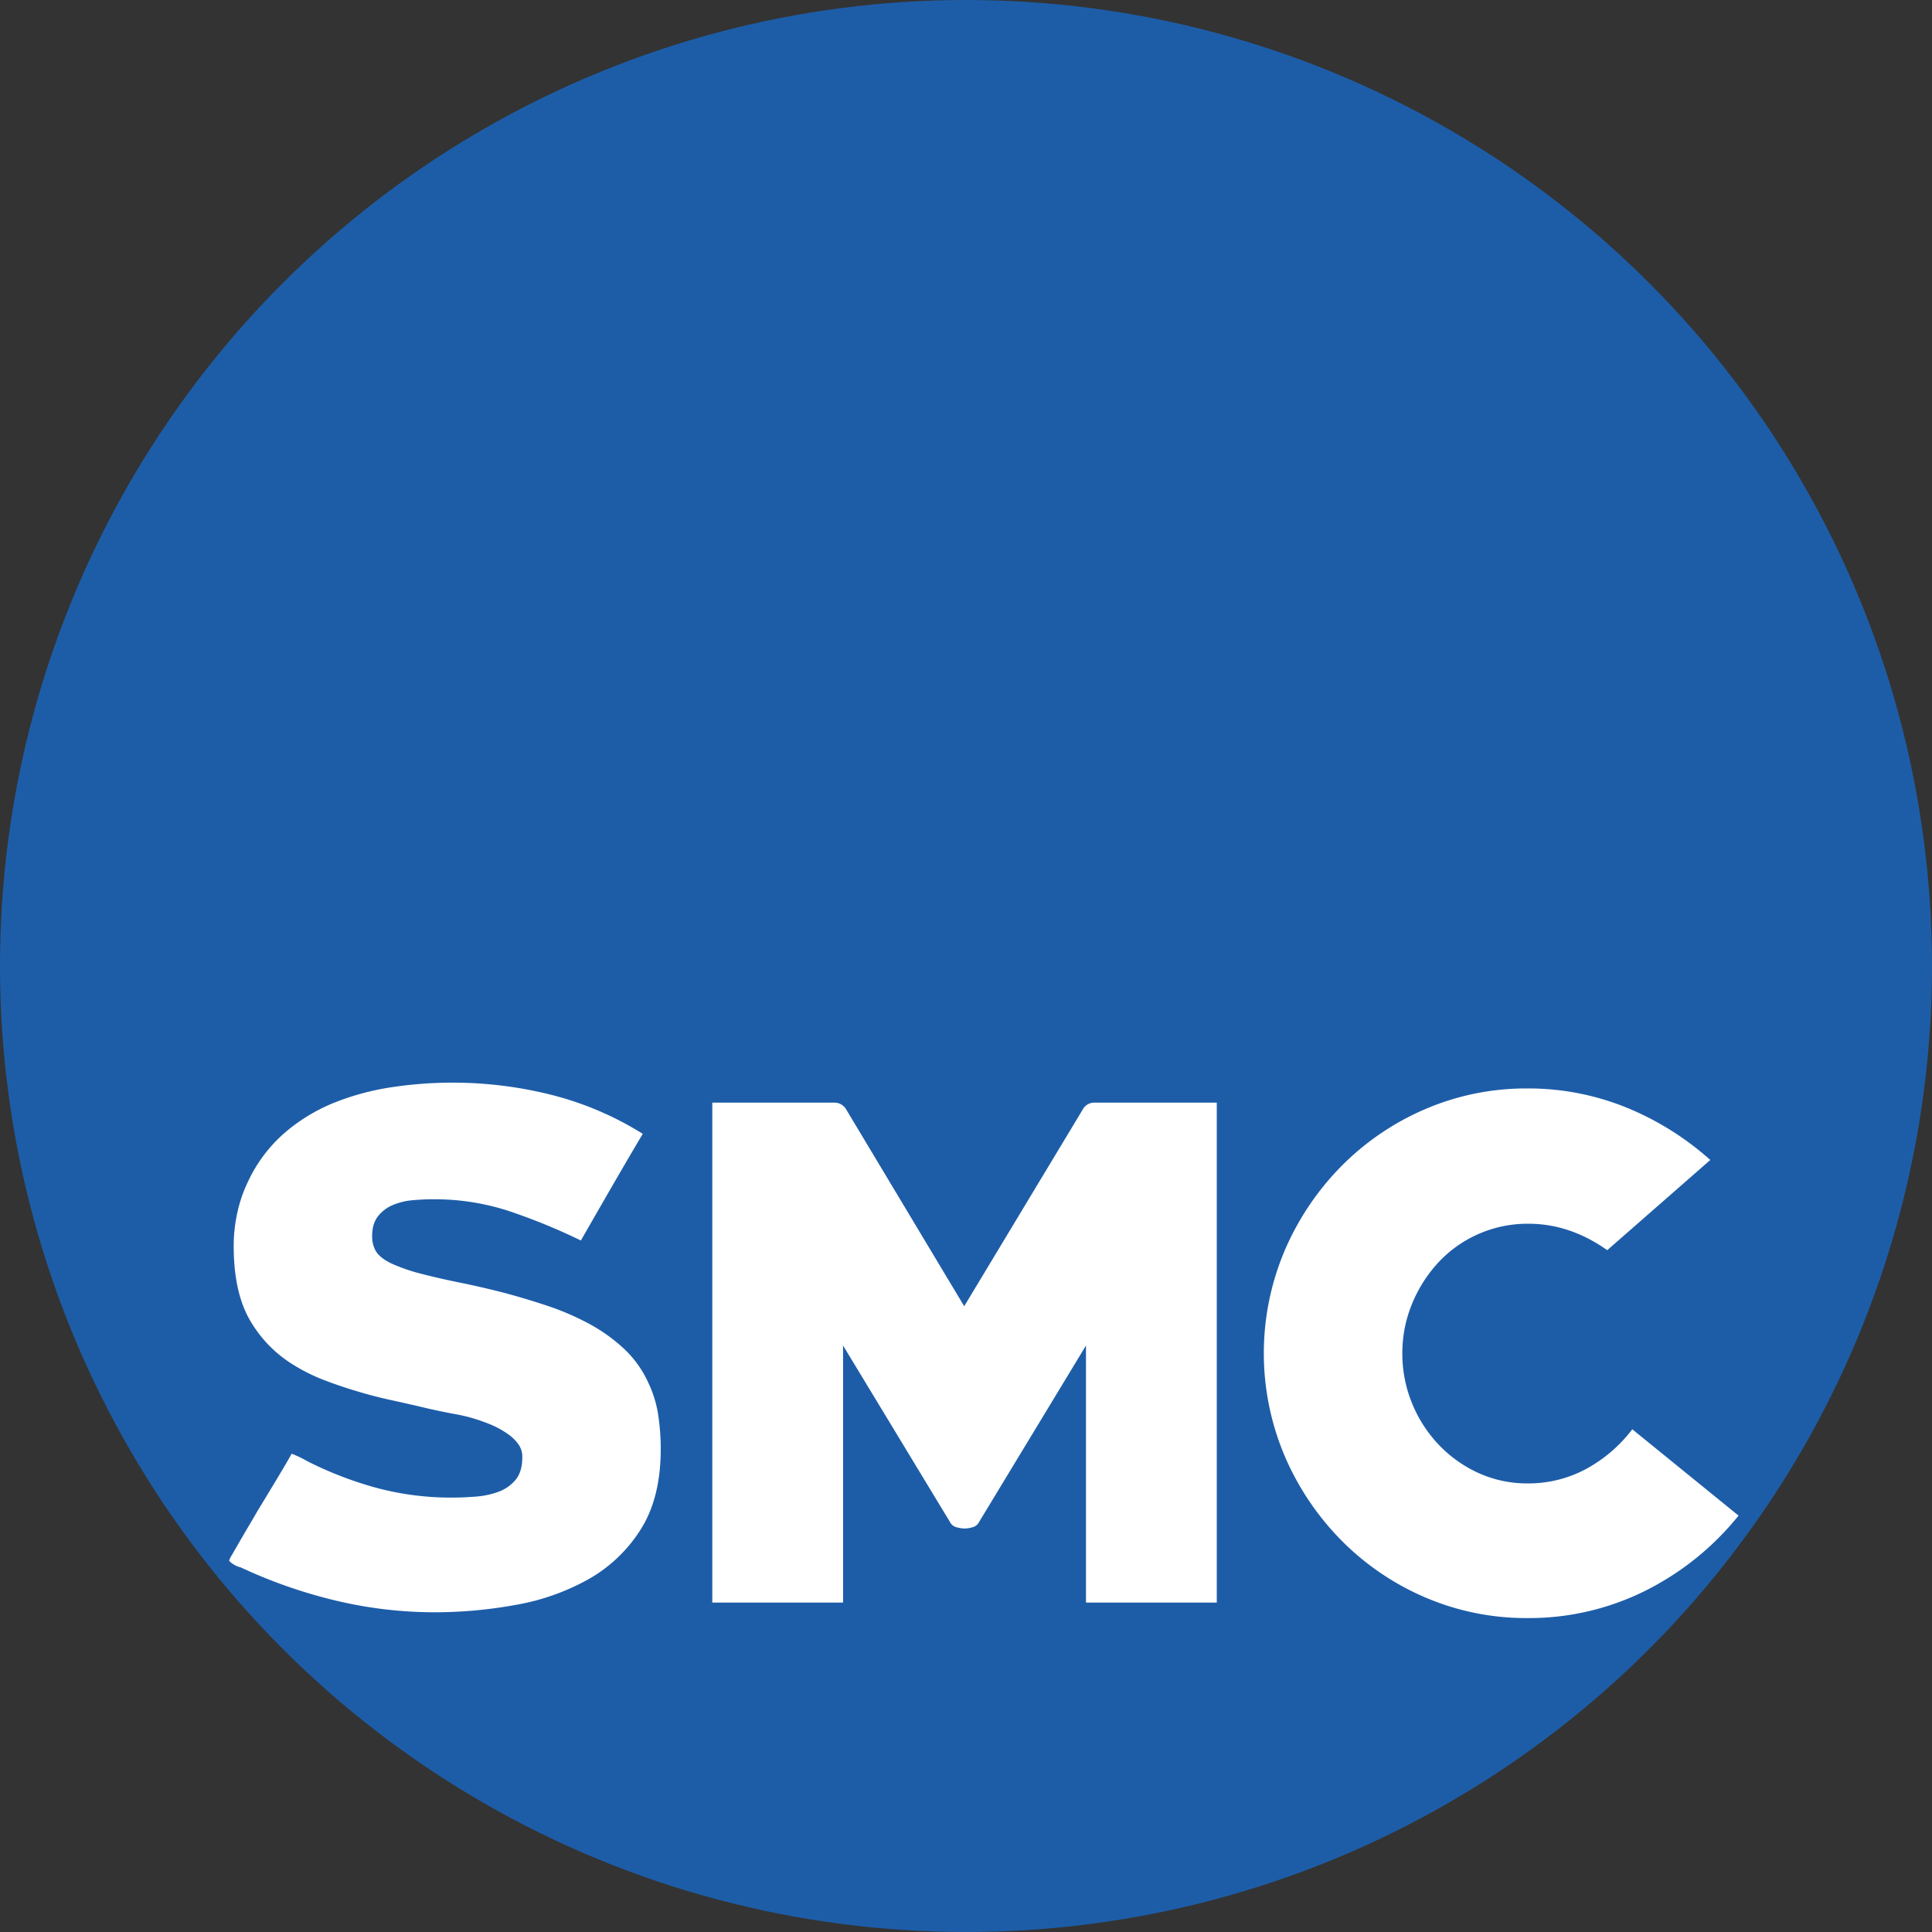
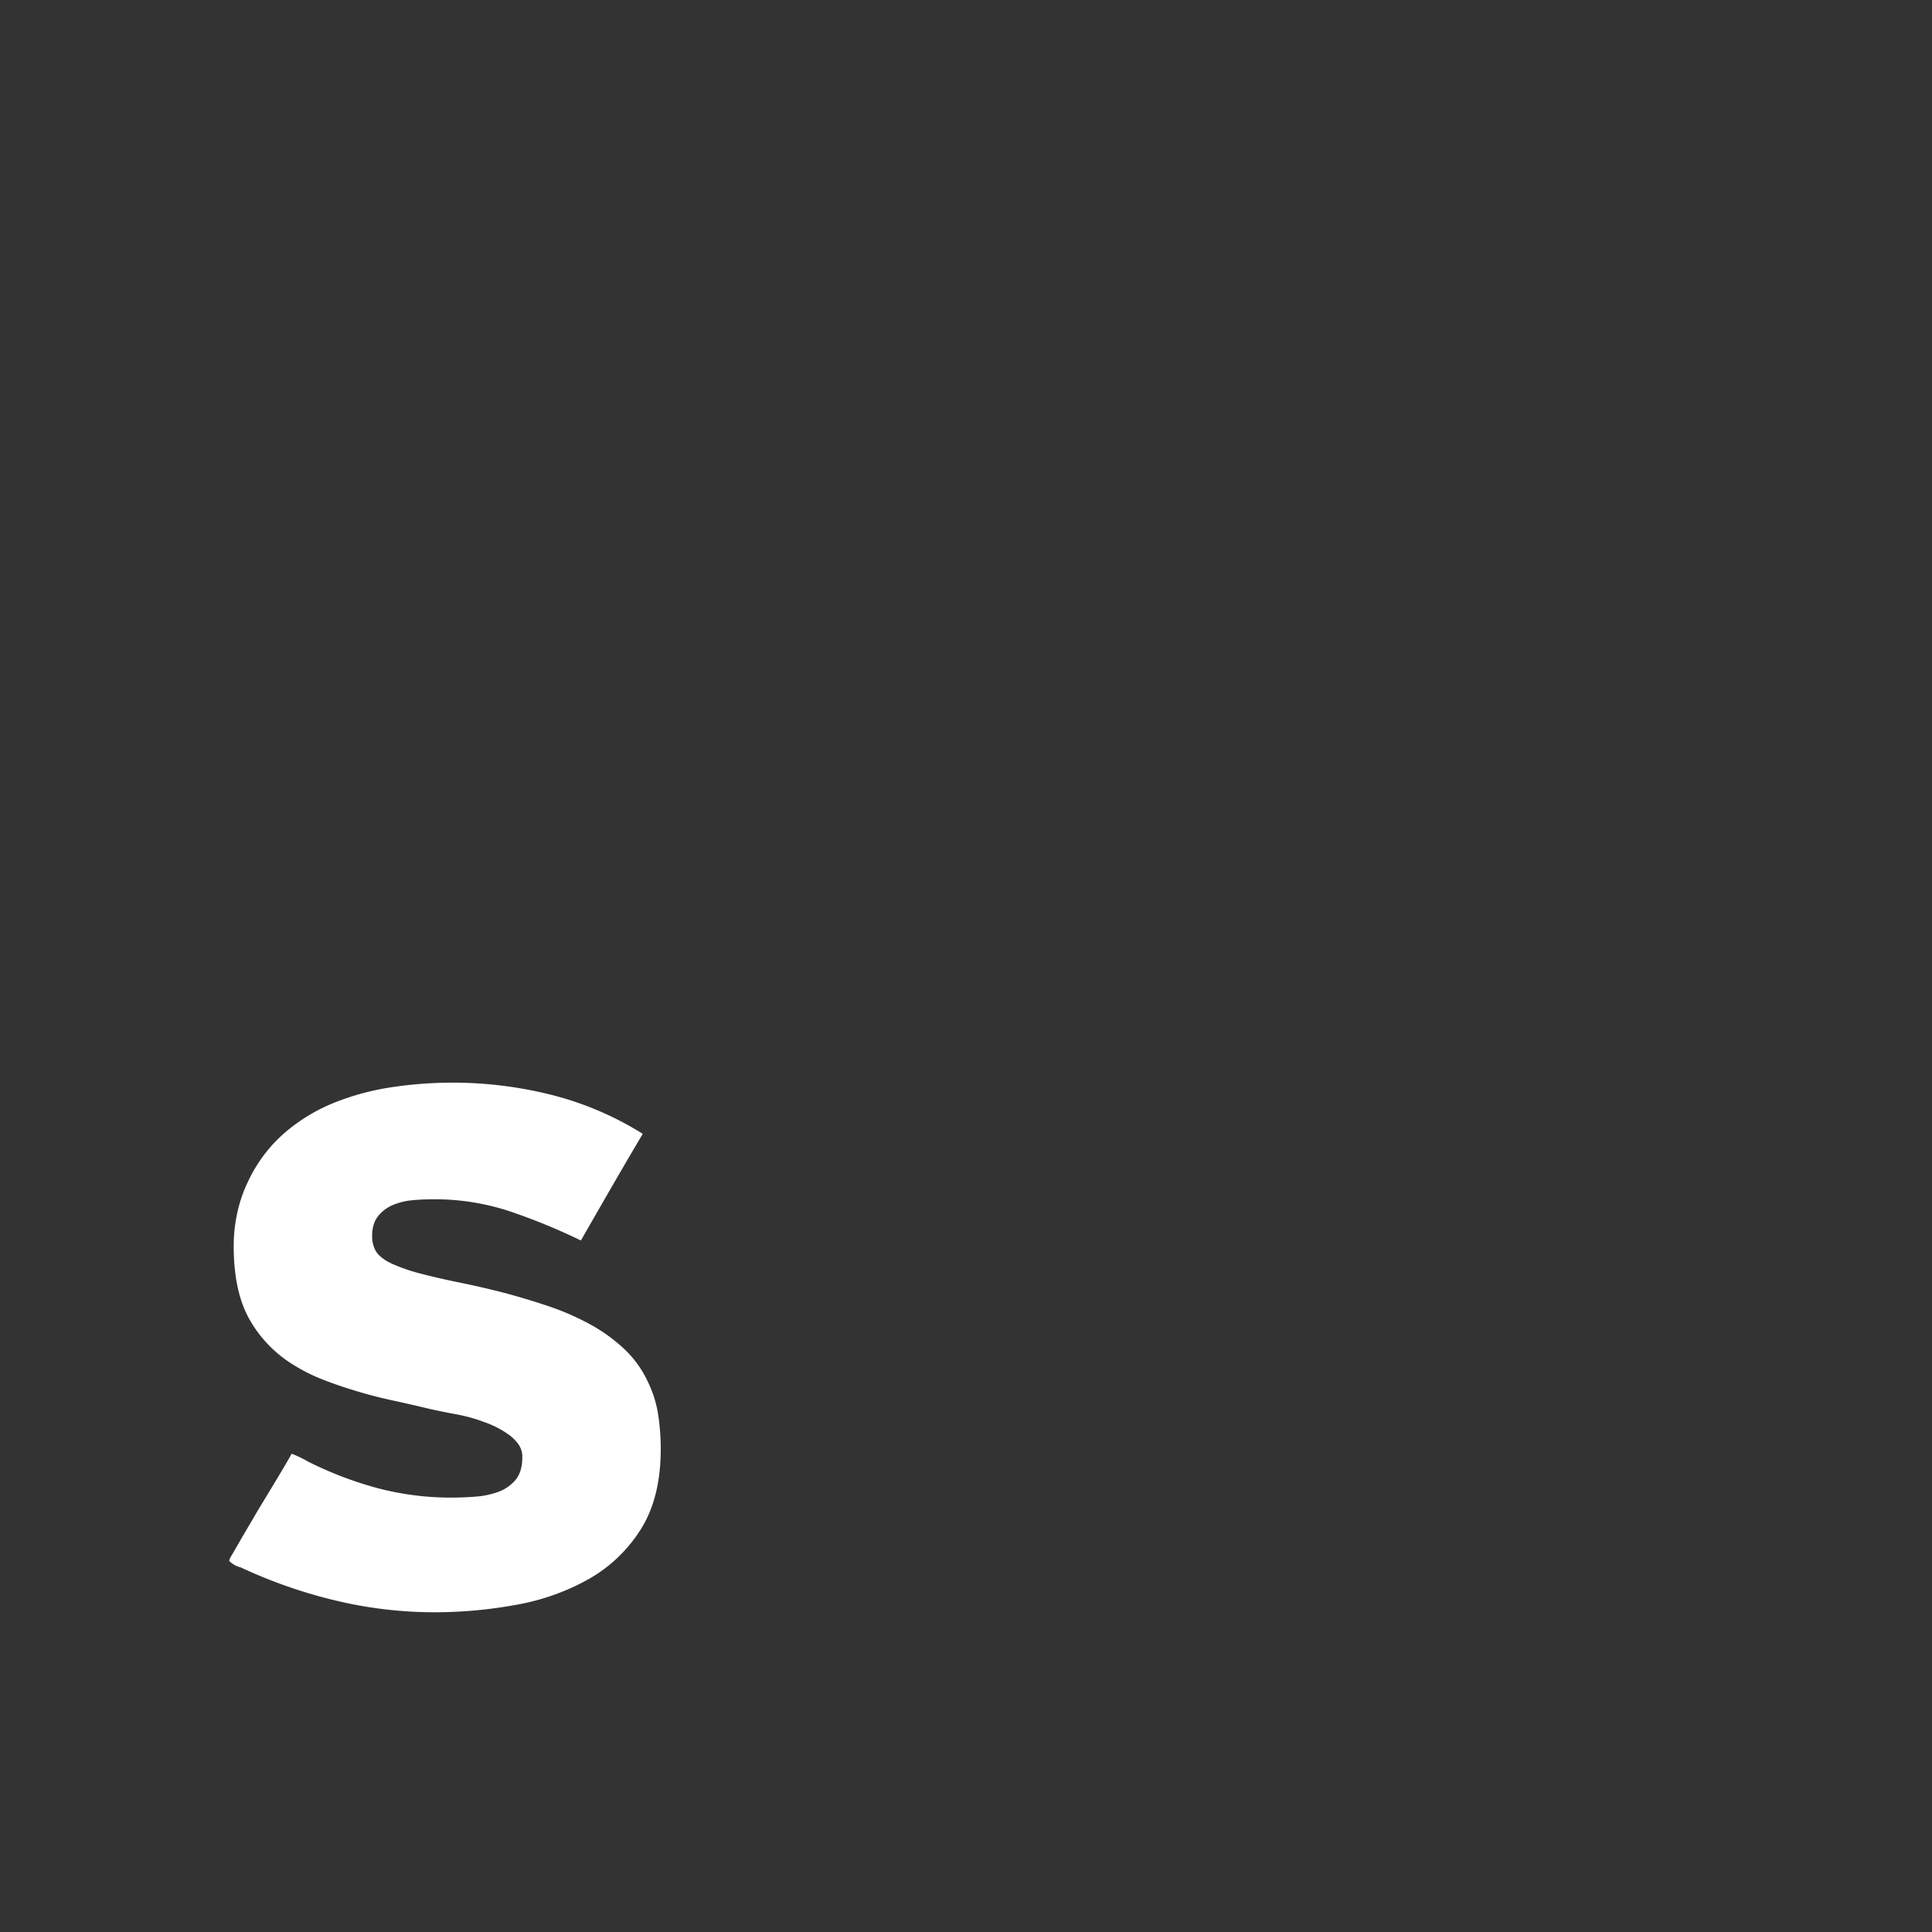
<svg xmlns="http://www.w3.org/2000/svg" id="Layer_1" data-name="Layer 1" viewBox="0 0 1000 1000">
  <rect x="0" y="0" width="1000" height="1000" fill="#333333" stroke="none" />
  <defs>
    <style>.cls-1{fill:#1d5da8;}.cls-2{fill:#fff;}</style>
  </defs>
  <title>Artboard 1</title>
-   <circle class="cls-1" cx="500" cy="500" r="500" />
  <path class="cls-2" d="M225,834.51a220.07,220.07,0,0,1-51.52-6.13,255.88,255.88,0,0,1-48.86-17.09,11.57,11.57,0,0,1-3.34-1.33c-1.78-1.1-2.66-1.87-2.66-2.31a12.35,12.35,0,0,1,1.33-2.66l3.34-5.8q2-3.48,4.66-8c1.78-3,3.56-6,5.34-9.12q5.67-9.3,10.67-17.63t7-12a58.07,58.07,0,0,1,8.34,4,190.29,190.29,0,0,0,36.19,13.84A148.89,148.89,0,0,0,234,775.15q5.67,0,12.18-.5a43.29,43.29,0,0,0,11.83-2.5,20.92,20.92,0,0,0,8.84-6.18q3.51-4.19,3.5-11.86a11,11,0,0,0-2-6.52,21.41,21.41,0,0,0-5-5,47.31,47.31,0,0,0-6.34-3.84,49.16,49.16,0,0,0-6.33-2.67,81.68,81.68,0,0,0-14.34-4q-7.35-1.34-14.68-3-9.67-2.32-19-4.34t-18-4.67q-9-2.67-17.18-5.85a91.56,91.56,0,0,1-15.17-7.51,65.26,65.26,0,0,1-22.85-23.22q-8.49-14.52-8.5-38.58A79.48,79.48,0,0,1,122.77,628a72.3,72.3,0,0,1,5.5-16.2,76.06,76.06,0,0,1,19-25.39,91.94,91.94,0,0,1,25.84-15.7,132.92,132.92,0,0,1,29.85-8,212,212,0,0,1,31.35-2.34A209.68,209.68,0,0,1,285,566.59a165.47,165.47,0,0,1,47.69,20.28q-8.34,14.08-16.18,27.65t-15.84,27.56a313,313,0,0,0-37.52-15.34,124.24,124.24,0,0,0-39.18-6q-5,0-10.51.5a33.65,33.65,0,0,0-10.17,2.5,19.23,19.23,0,0,0-7.67,5.83q-3,3.82-3,10.15a15.26,15.26,0,0,0,2,8q2.33,3.67,8.51,6.5a92.58,92.58,0,0,0,15.17,5.15q9,2.34,19.68,4.5T260.33,669q11.32,3,22.84,6.83a136,136,0,0,1,21.68,9.32,87.09,87.09,0,0,1,18.17,13A55.5,55.5,0,0,1,335.7,716a58.2,58.2,0,0,1,5,16.49A116.56,116.56,0,0,1,342,749.93q0,25.3-10.33,41.63a76.14,76.14,0,0,1-27,25.8A118.85,118.85,0,0,1,267,830.68,234.16,234.16,0,0,1,225,834.51Z" />
-   <path class="cls-2" d="M562.1,829.5V696.44l-55.36,91.38a5.13,5.13,0,0,1-3.34,2.67,15.05,15.05,0,0,1-4,.66,16,16,0,0,1-4.33-.66,5.13,5.13,0,0,1-3.34-2.67l-55.36-91.38V829.5H368.68V570.72H432a7,7,0,0,1,5.67,3L499.07,676.1l61.69-102.38a6.72,6.72,0,0,1,5.34-3h63.7V829.5Z" />
-   <path class="cls-2" d="M790.88,837.51a132.46,132.46,0,0,1-53.53-10.84A136.76,136.76,0,0,1,694,797a141.14,141.14,0,0,1-29.18-43.69,136.25,136.25,0,0,1,0-105.71A141.26,141.26,0,0,1,694,603.9a136.92,136.92,0,0,1,43.35-29.68,132.46,132.46,0,0,1,53.53-10.84,134.83,134.83,0,0,1,50,9.5,149.93,149.93,0,0,1,44.36,27.52L831.9,647.09q-19.35-13.68-40.69-13.68a63.07,63.07,0,0,0-46.69,20,71.15,71.15,0,0,0-13.67,21.51,66.58,66.58,0,0,0-5,25.51,67.4,67.4,0,0,0,5,25.85,68.79,68.79,0,0,0,13.67,21.34A66.45,66.45,0,0,0,765,762.31a60.69,60.69,0,0,0,25.85,5.5,62.8,62.8,0,0,0,29.85-7.34,74.77,74.77,0,0,0,24.17-20.68l55,44.69a145.21,145.21,0,0,1-48.86,39.19A134.83,134.83,0,0,1,790.88,837.51Z" />
</svg>